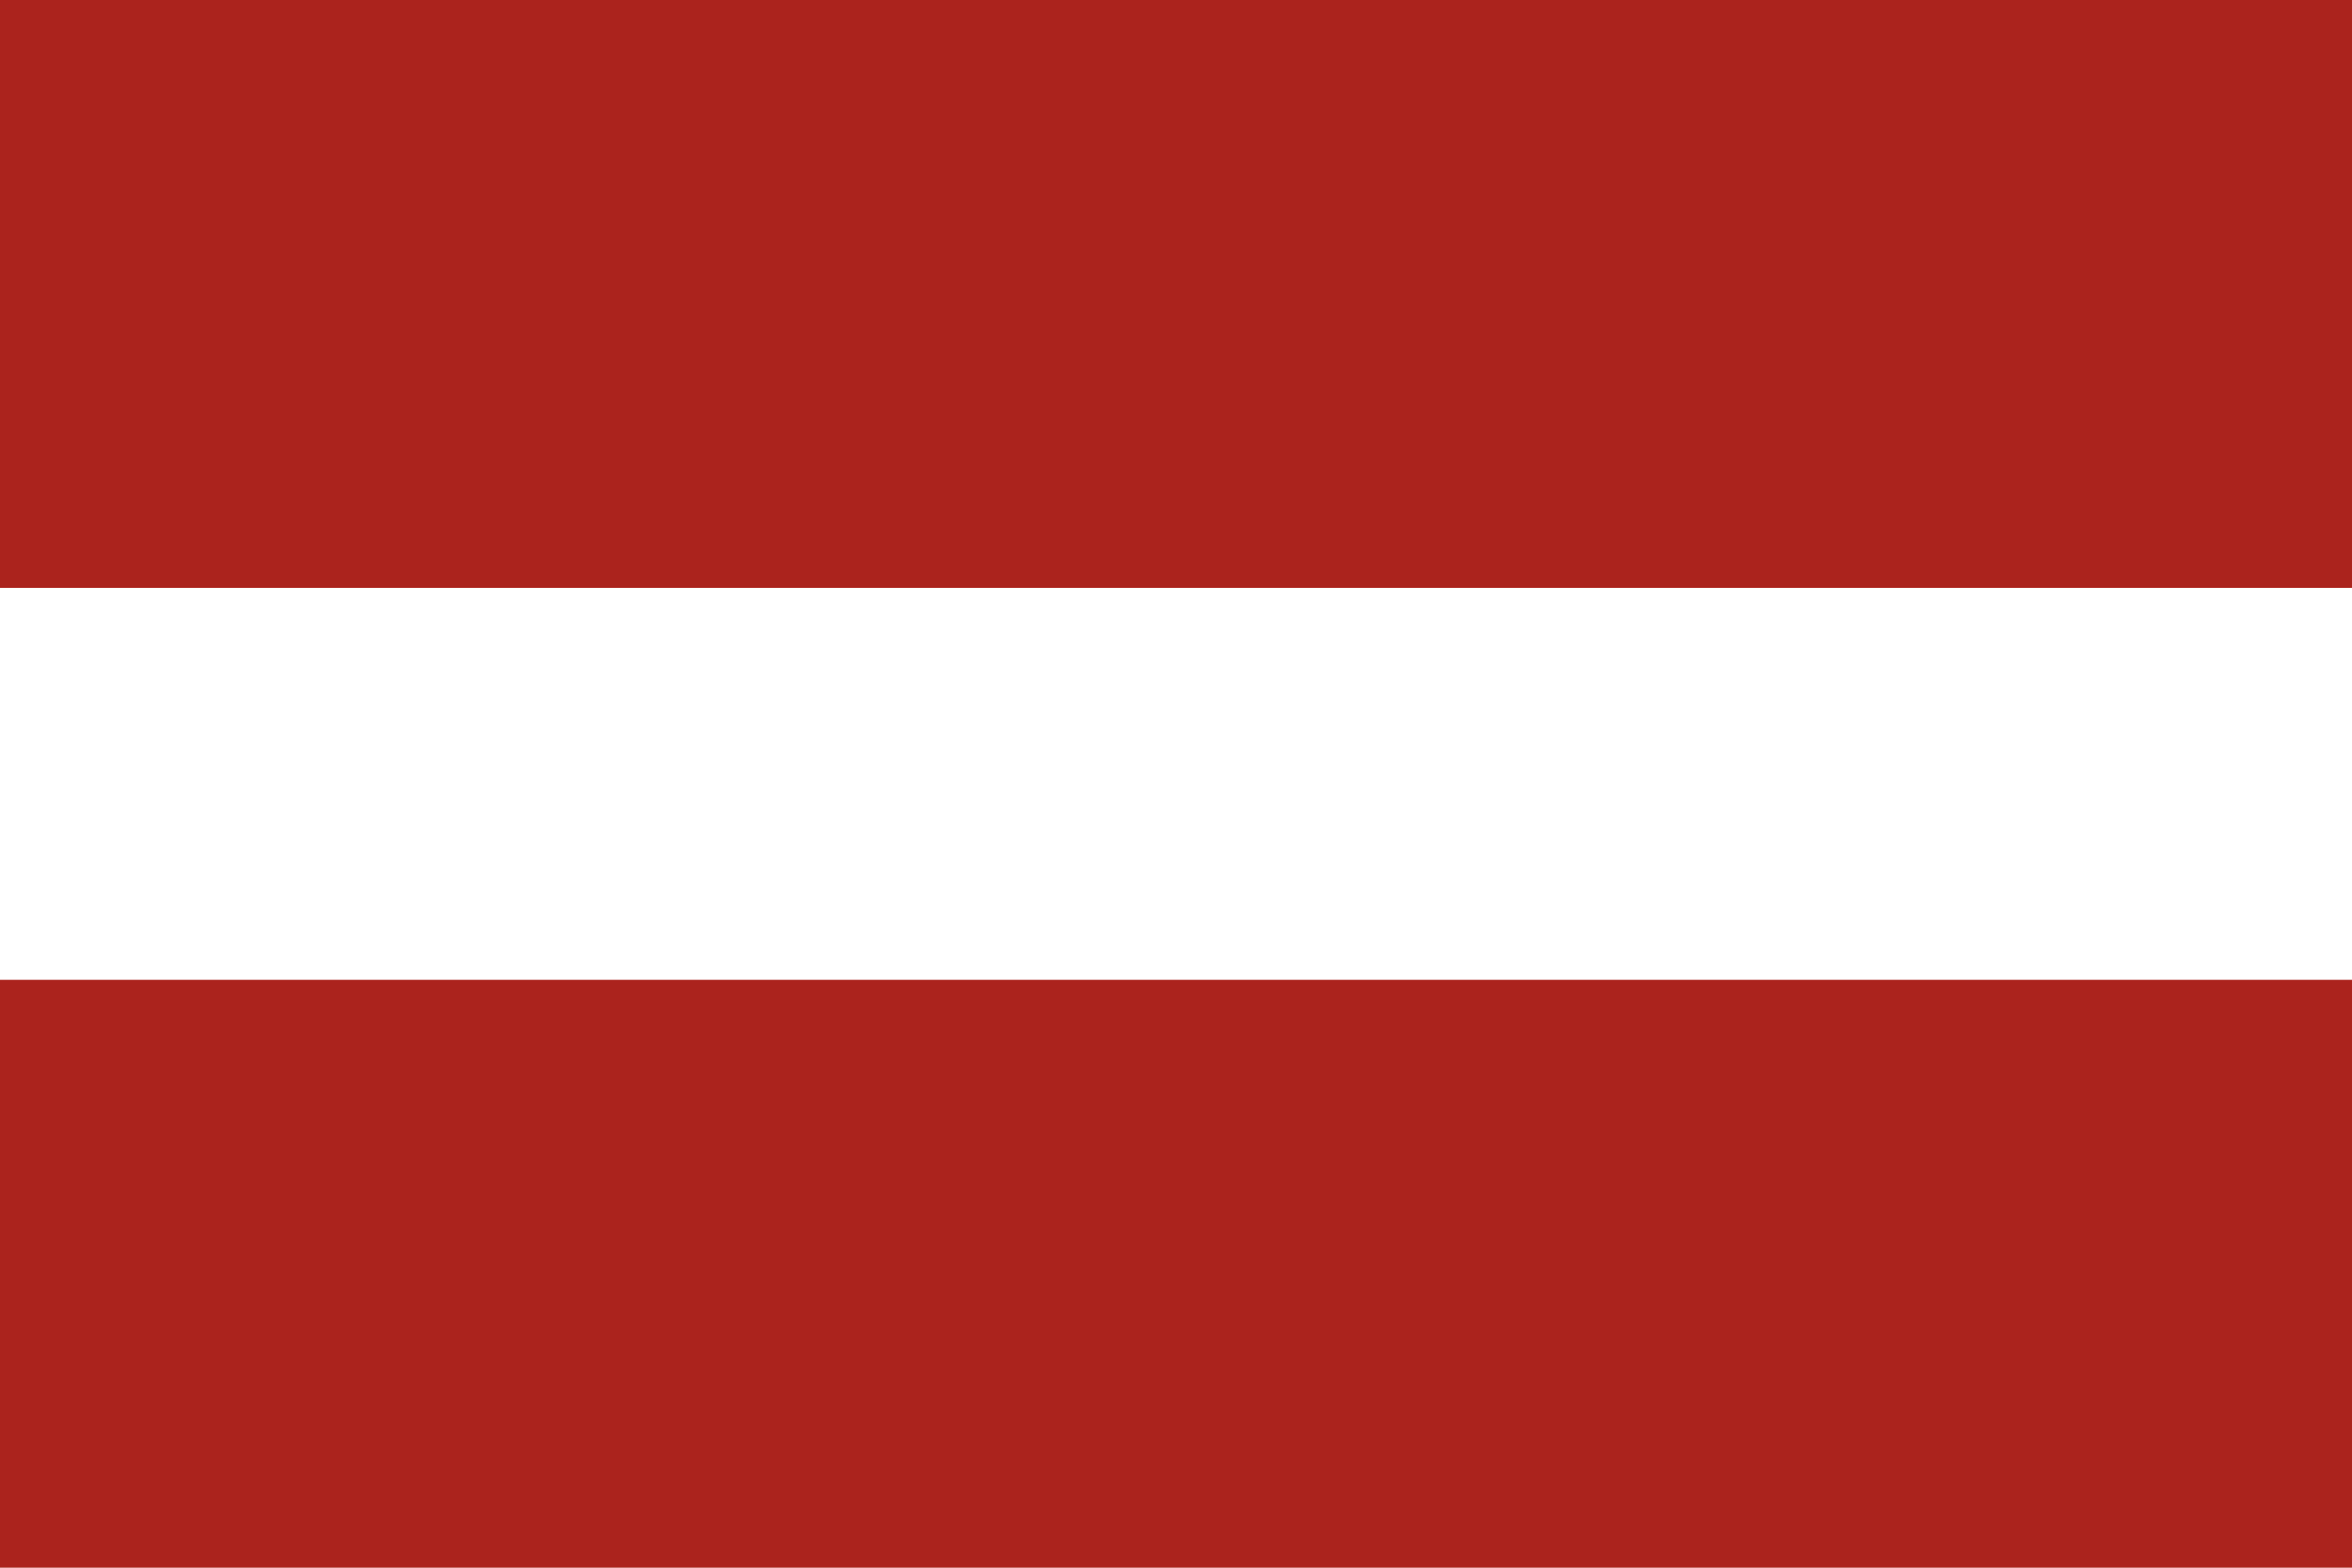
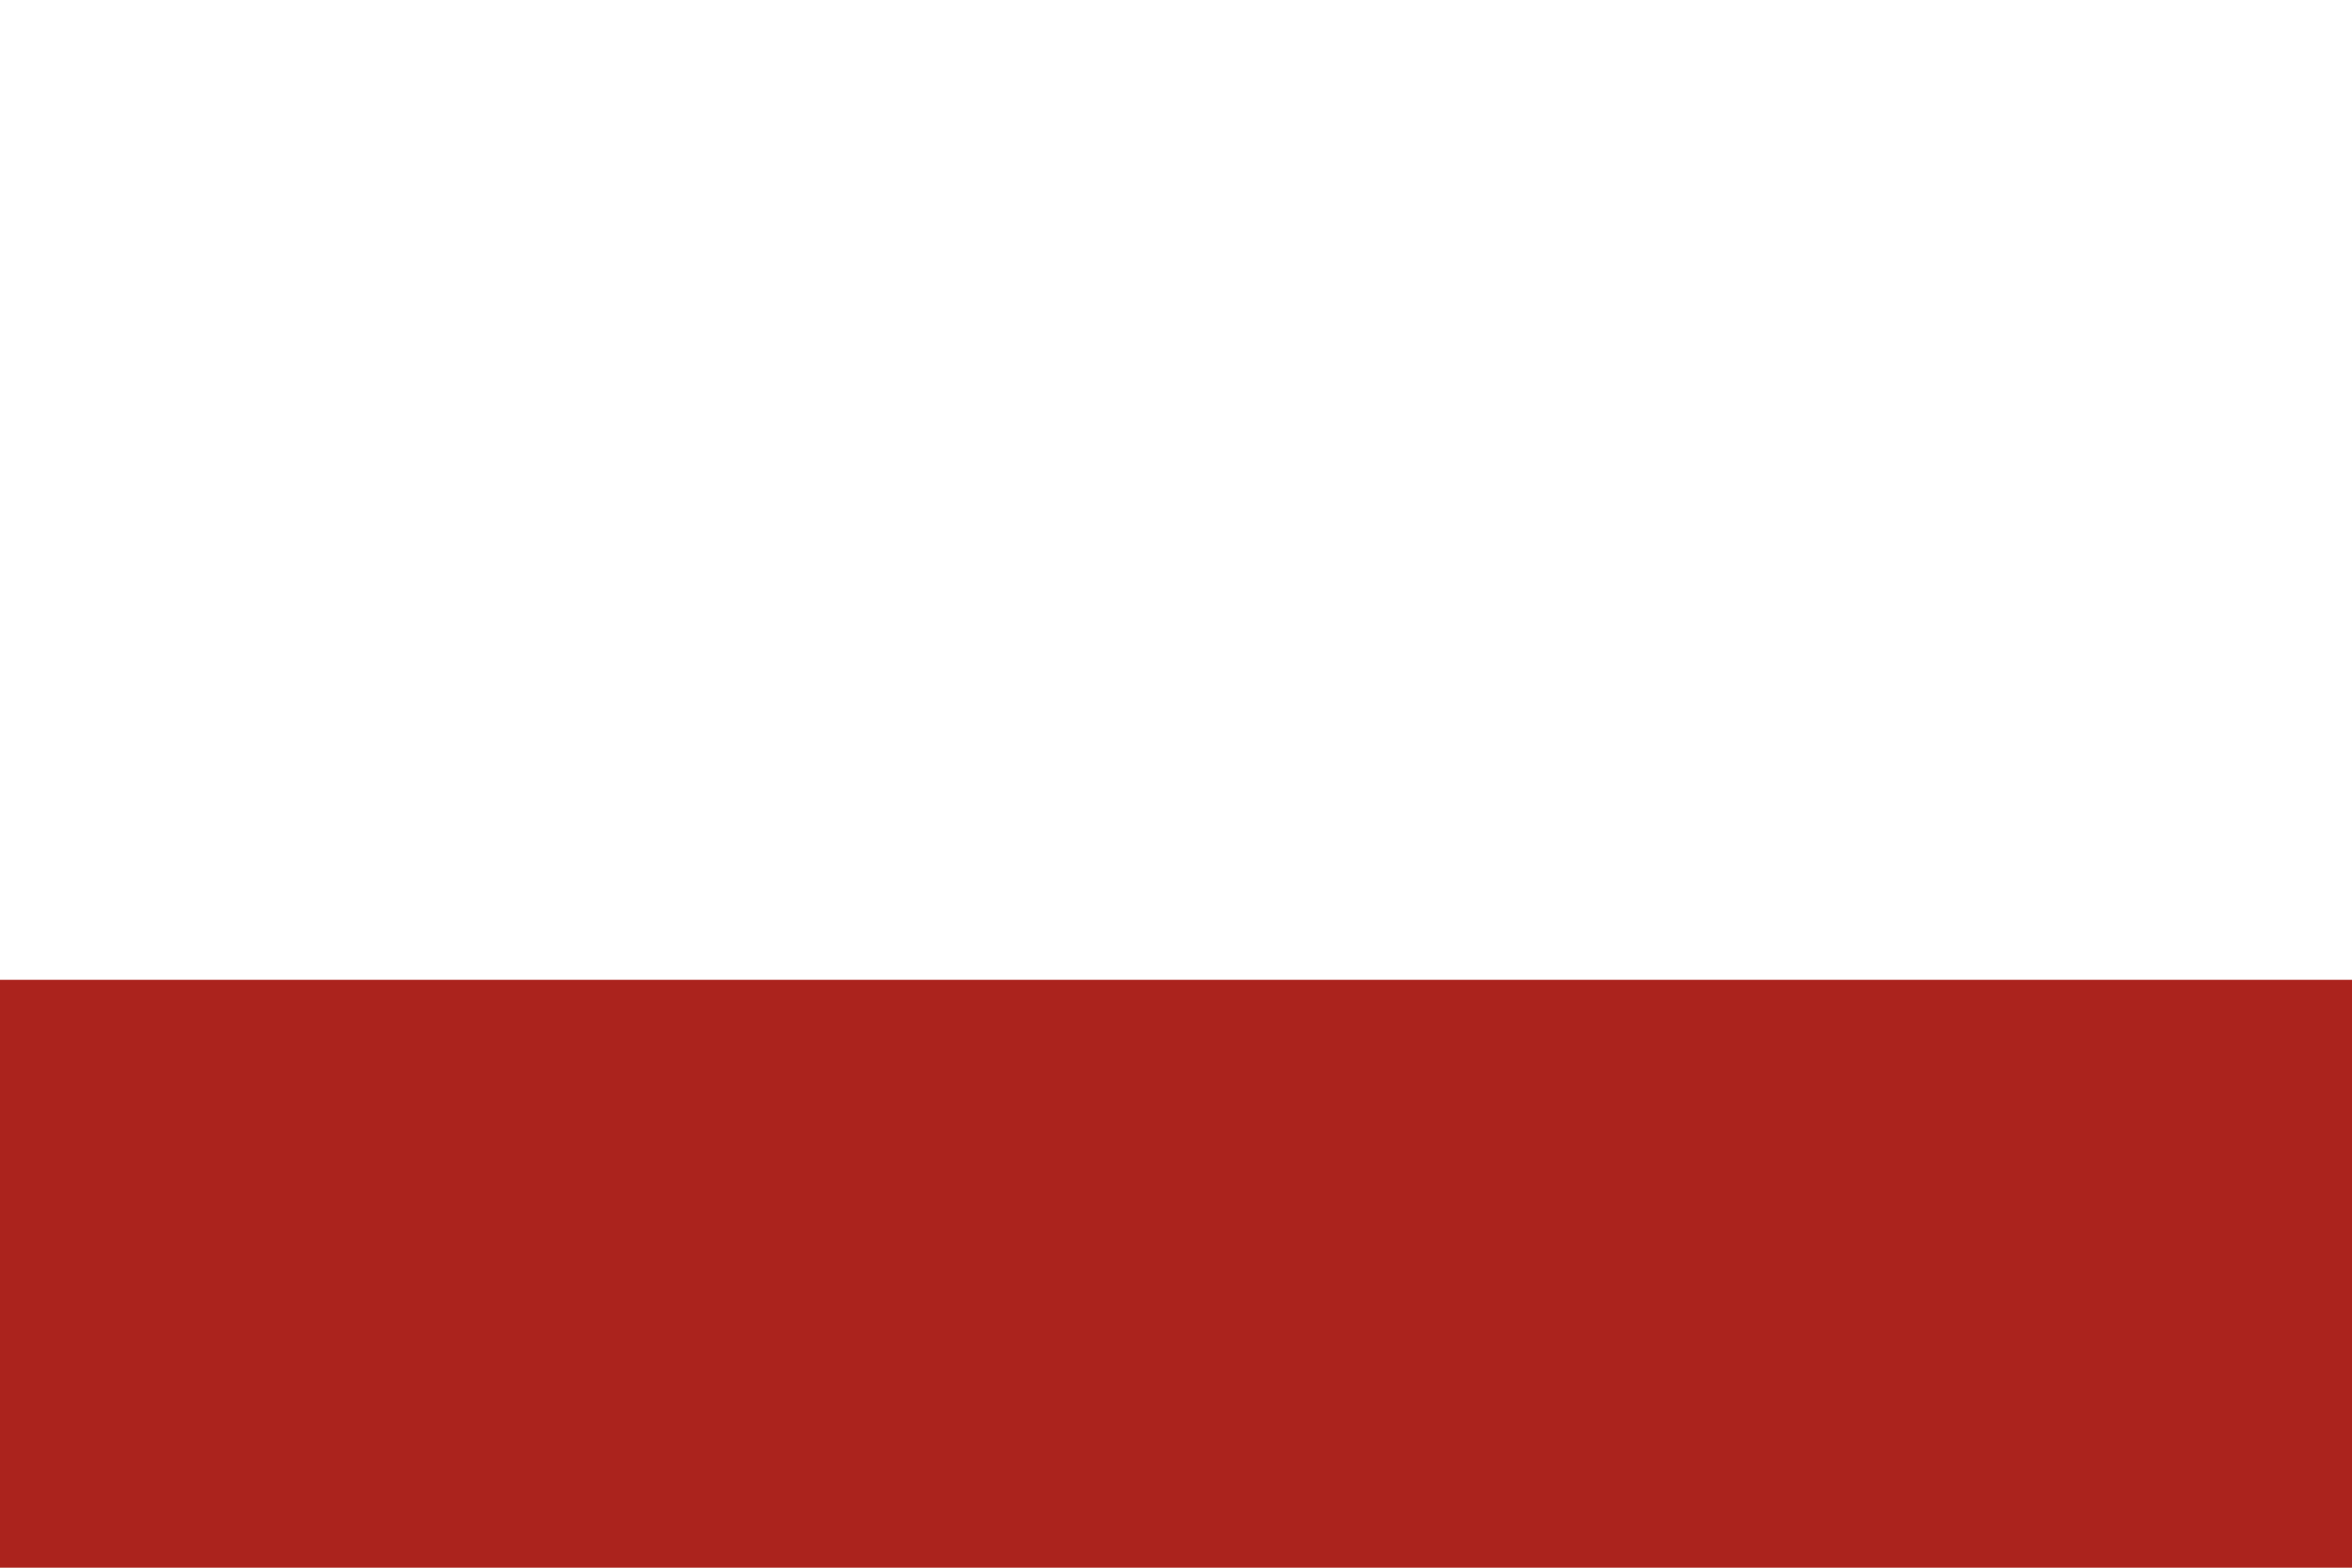
<svg xmlns="http://www.w3.org/2000/svg" version="1.1" id="svg554" x="0px" y="0px" viewBox="1278.3 -51.5 24 16" style="enable-background:new 1278.3 -51.5 24 16;" xml:space="preserve">
-   <rect id="rect6" x="1278.3" y="-51.5" style="fill:#FFFFFF;" width="24" height="16" />
-   <rect id="rect561" x="1278.3" y="-51.5" style="fill:#AB231D;" width="24" height="6" />
  <rect id="rect562" x="1278.3" y="-41.5" style="fill:#AB231D;" width="24" height="6" />
</svg>